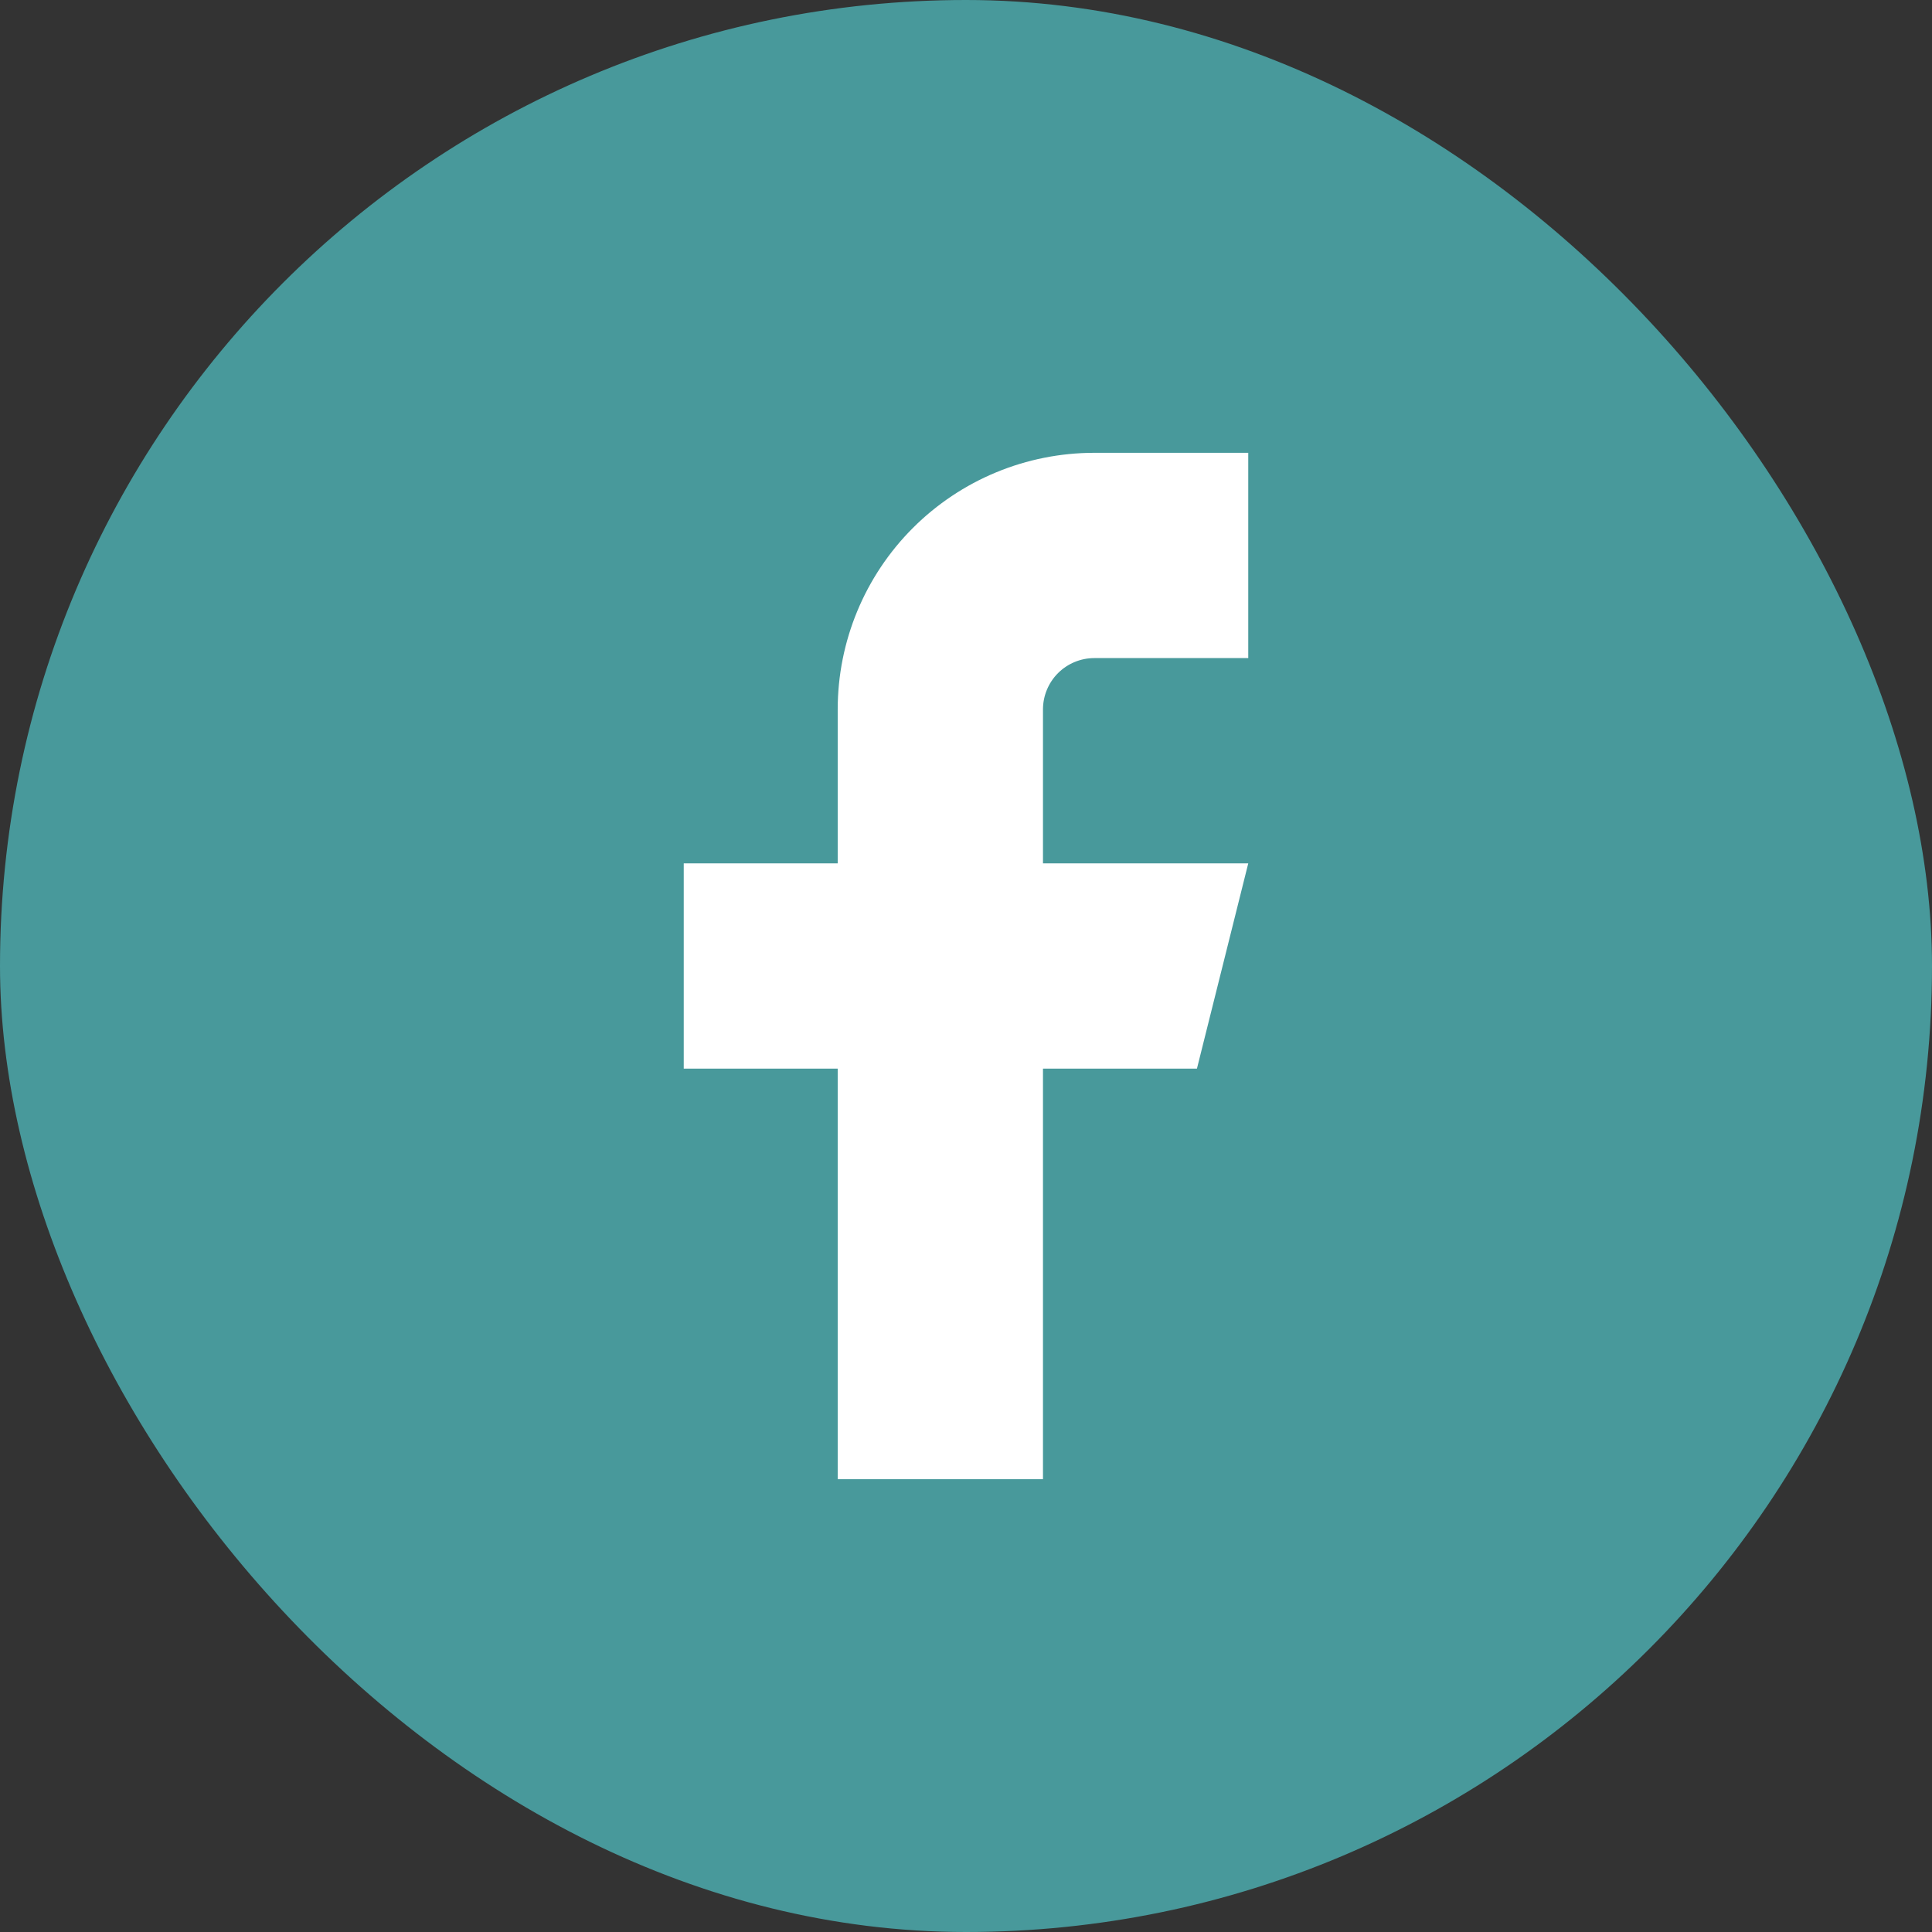
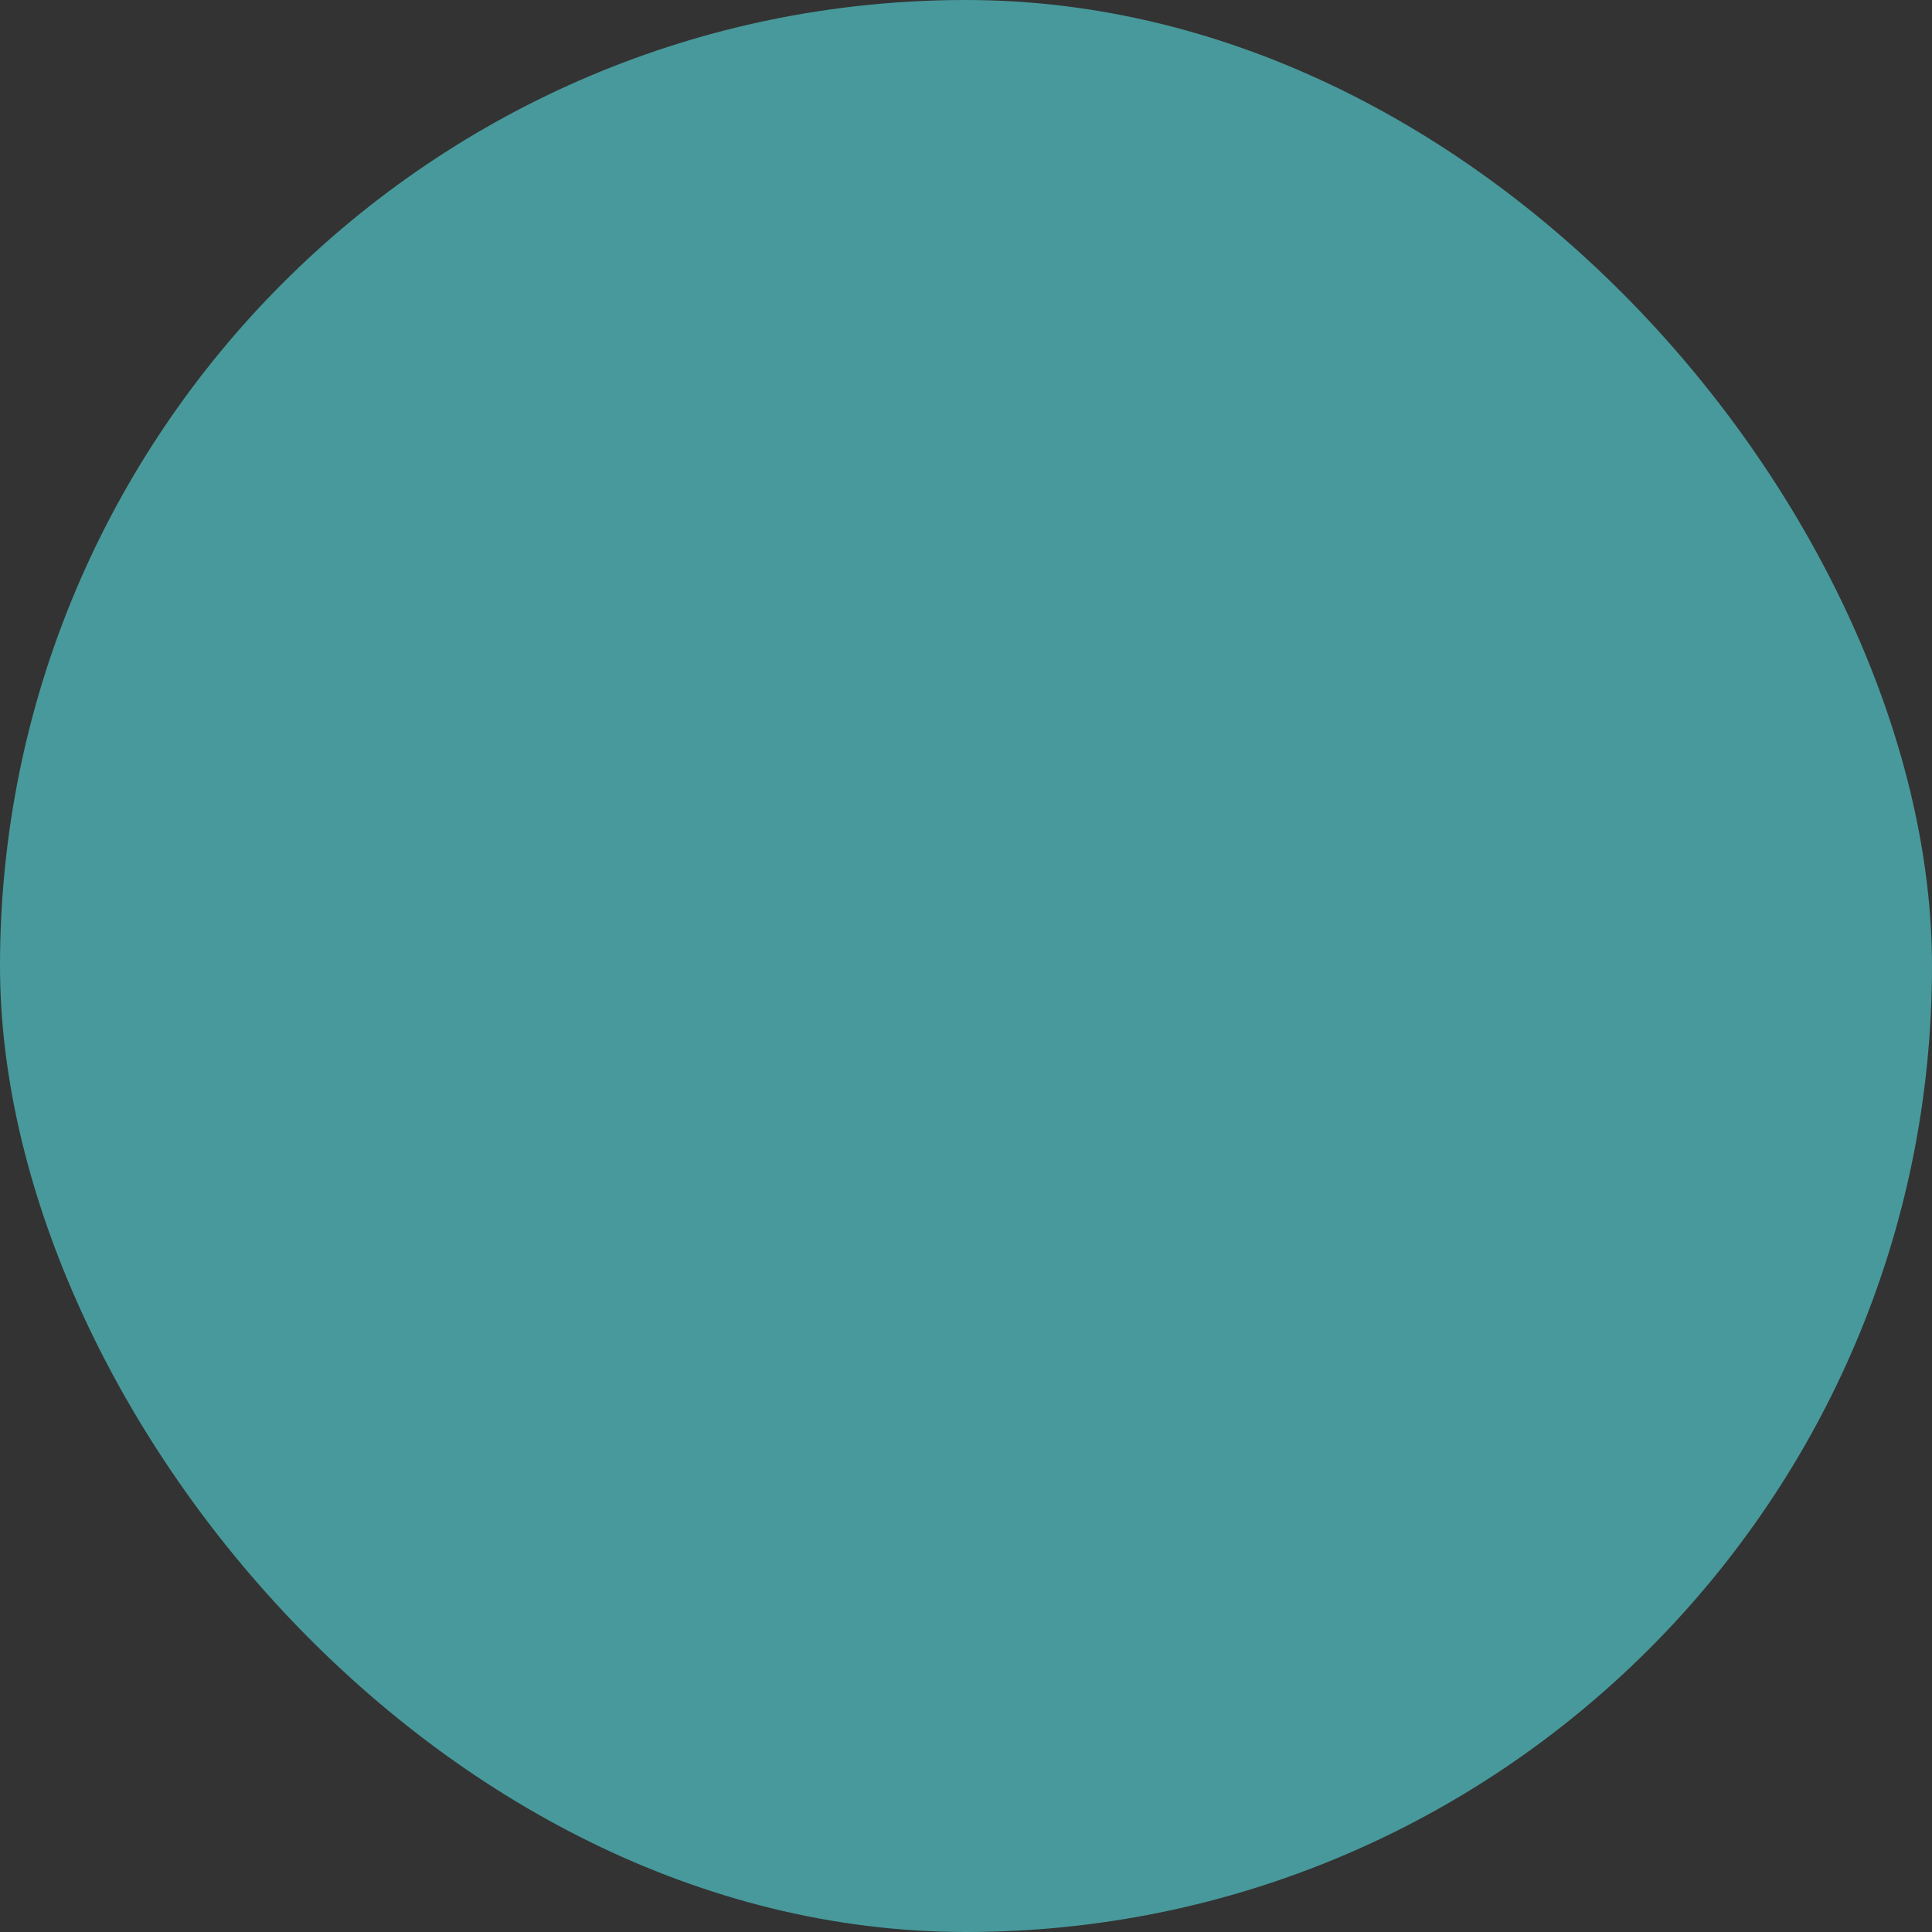
<svg xmlns="http://www.w3.org/2000/svg" width="32" height="32" viewBox="0 0 32 32" fill="none">
  <rect x="0" y="0" width="32" height="32" fill="#333333" stroke="none" />
  <rect width="32" height="32" rx="16" fill="#48999B" />
-   <path d="M20.675 7.5H18.125C16.998 7.5 15.917 7.948 15.12 8.745C14.323 9.542 13.875 10.623 13.875 11.75V14.3H11.325V17.7H13.875V24.5H17.275V17.7H19.825L20.675 14.3H17.275V11.75C17.275 11.525 17.365 11.308 17.524 11.149C17.683 10.99 17.9 10.9 18.125 10.9H20.675V7.5Z" fill="white" />
</svg>